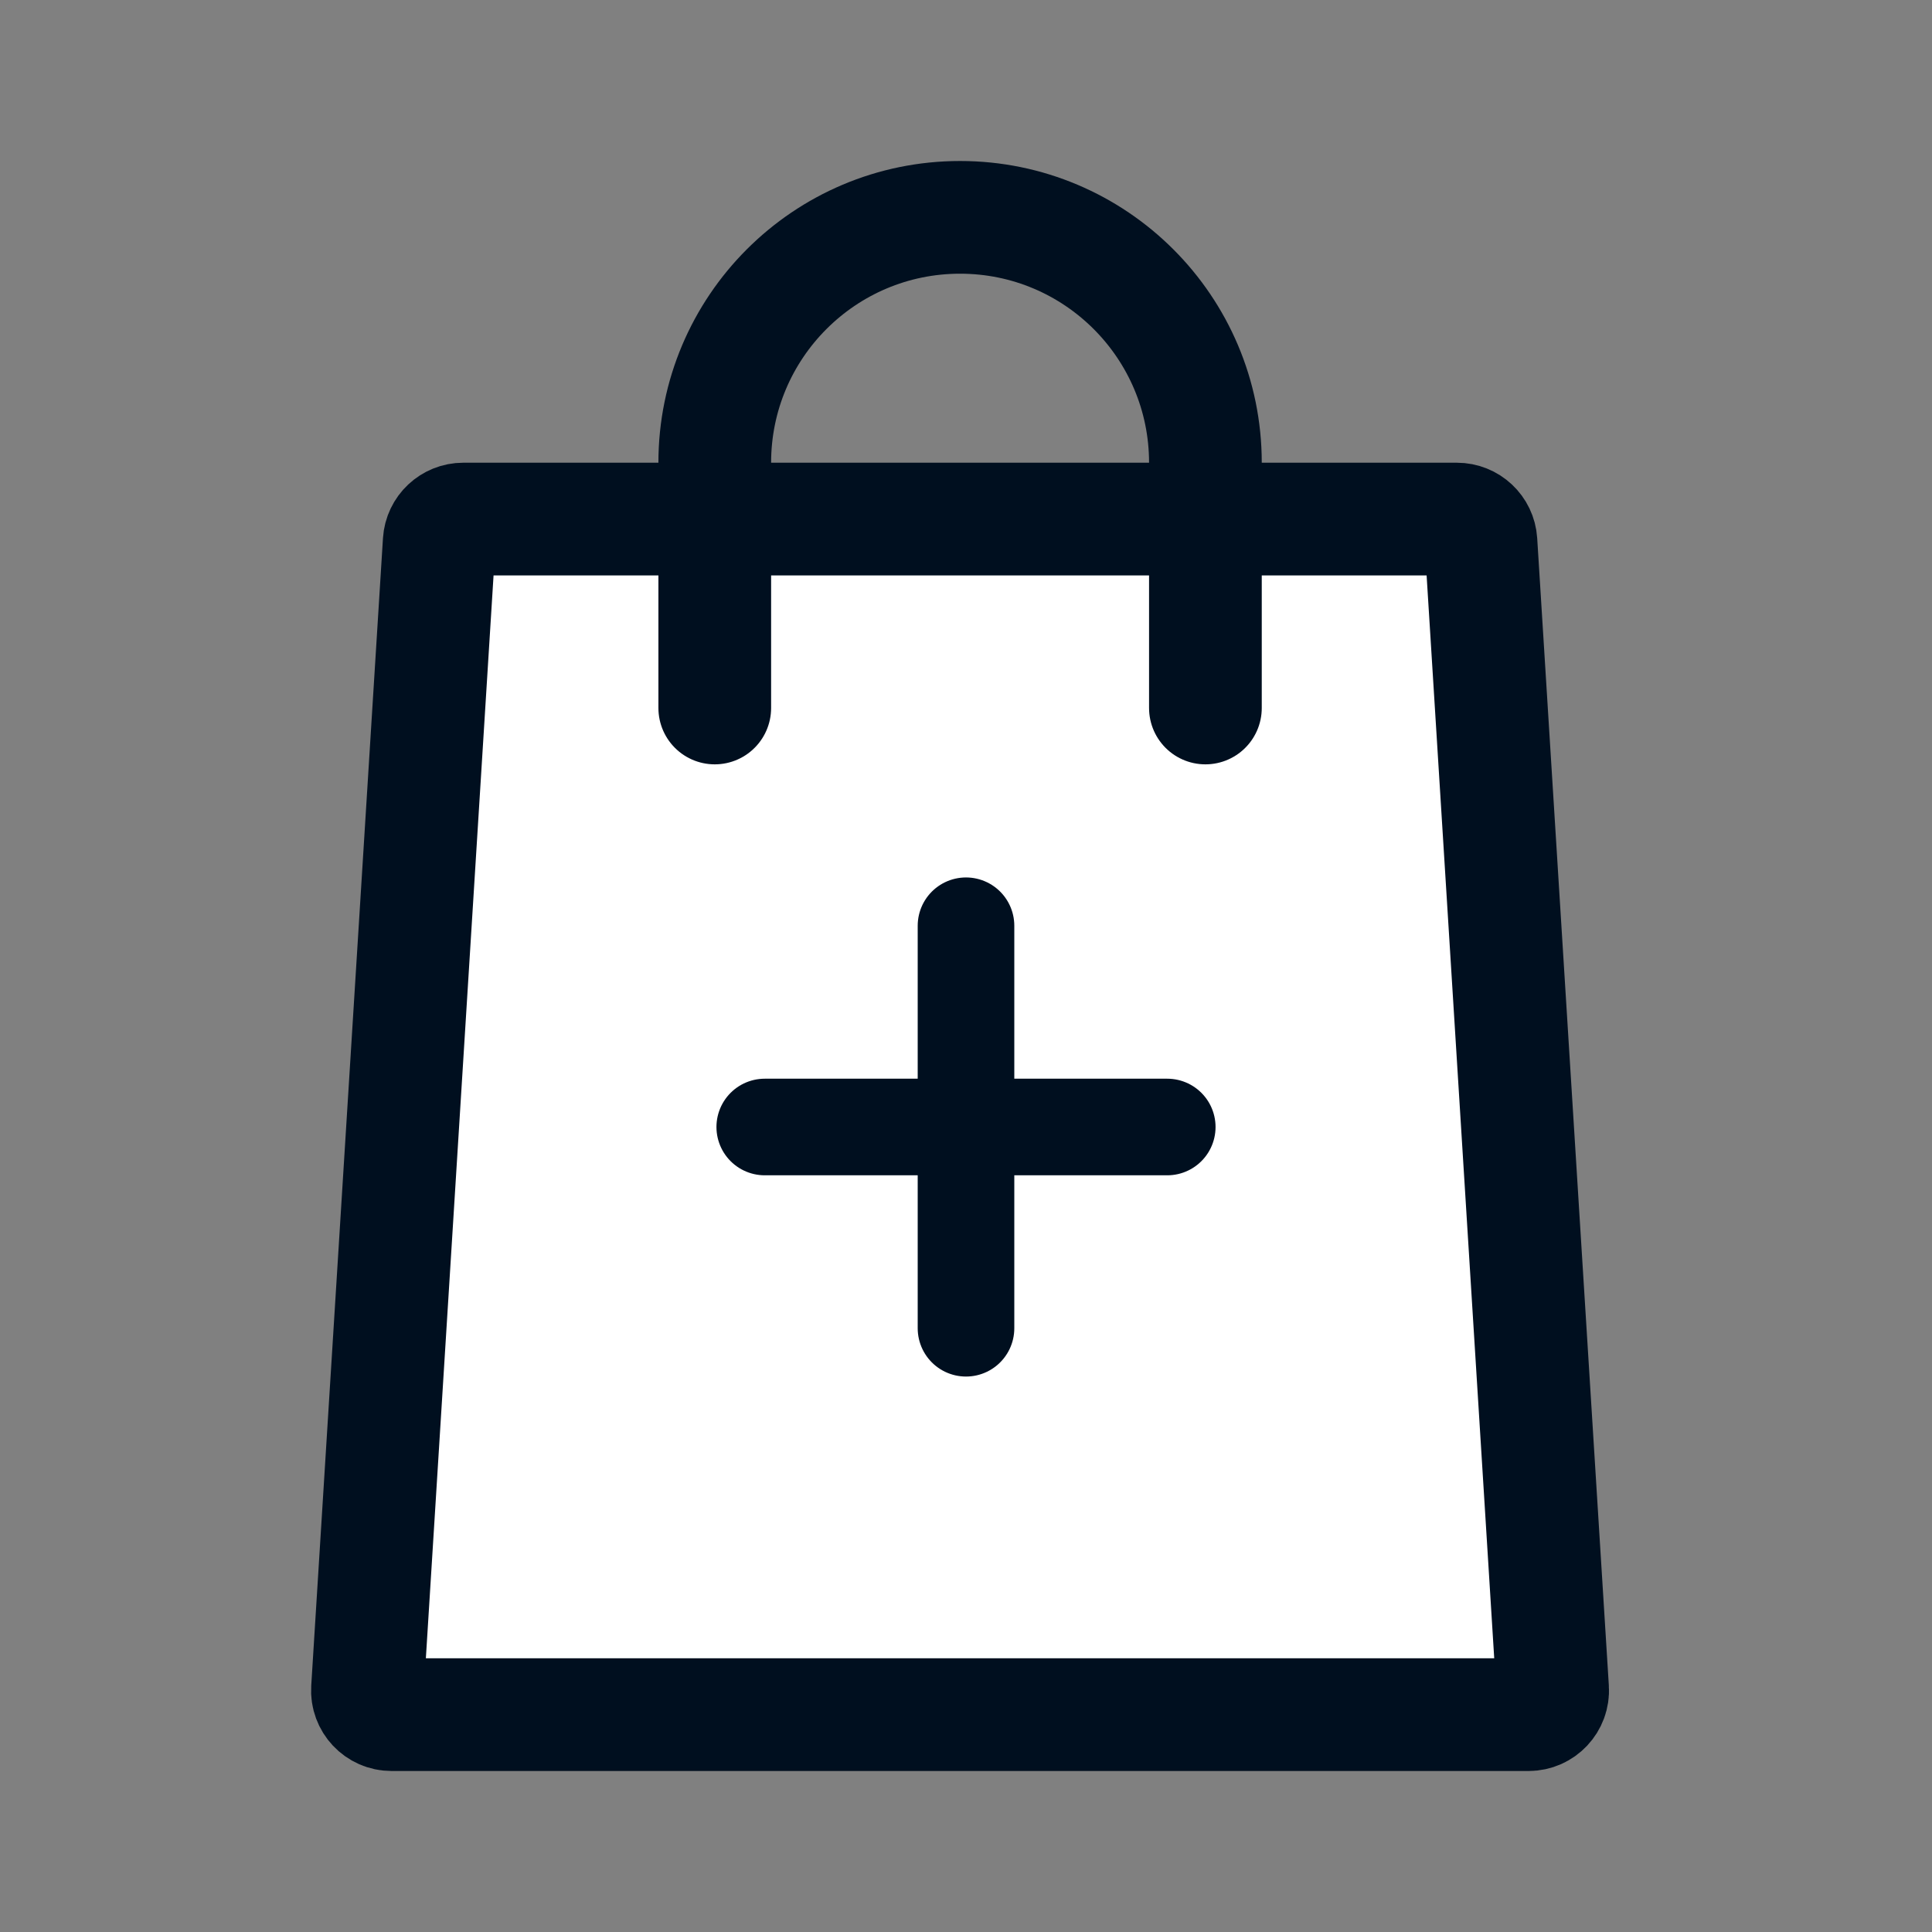
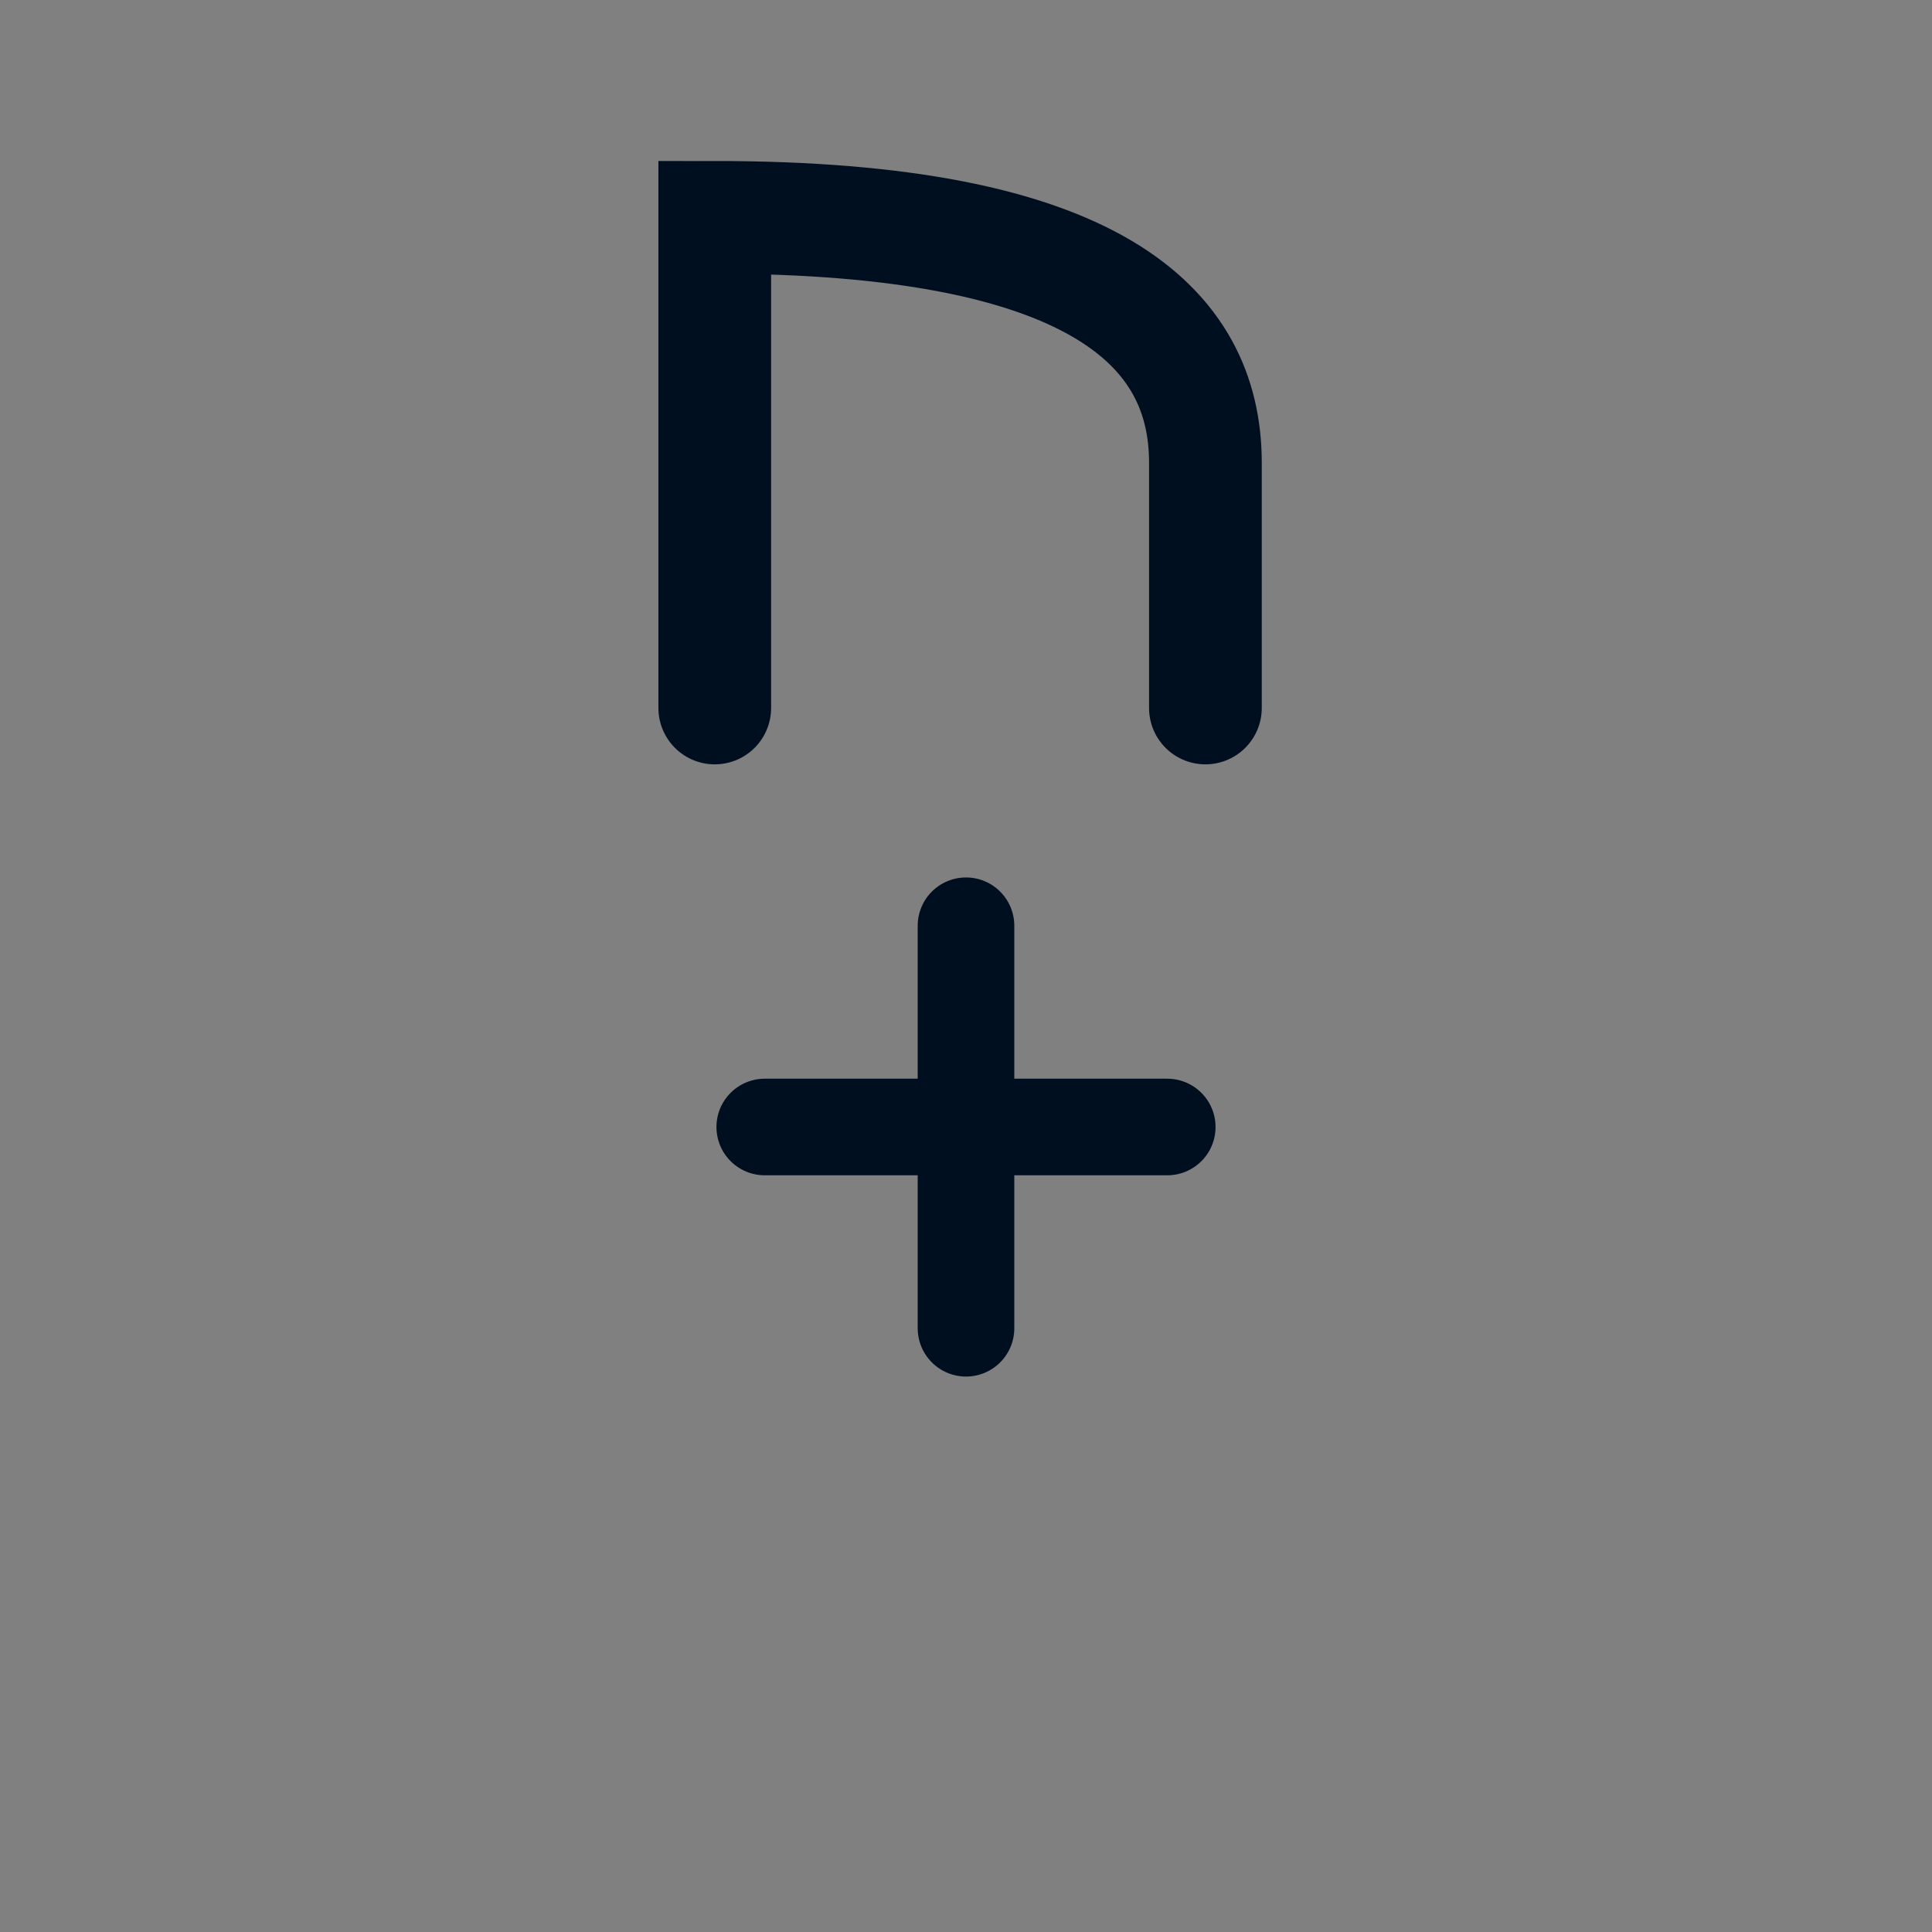
<svg xmlns="http://www.w3.org/2000/svg" width="24" height="24" viewBox="0 0 24 24" fill="none">
  <rect x="0" y="0" width="24" height="24" fill="#808080" stroke="none" />
-   <path d="M5.456 6.729C5.466 6.571 5.597 6.448 5.755 6.448H18.097C18.256 6.448 18.387 6.571 18.397 6.729L19.287 20.982C19.298 21.154 19.161 21.3 18.988 21.3H4.864C4.691 21.3 4.554 21.154 4.565 20.982L5.456 6.729Z" fill="white" stroke="#000F1F" stroke-width="1.4" />
-   <path d="M8.879 8.795V5.748C8.879 4.065 10.243 2.7 11.926 2.7V2.7C13.609 2.7 14.974 4.065 14.974 5.748V8.795" stroke="#000F1F" stroke-width="1.4" stroke-linecap="round" />
+   <path d="M8.879 8.795V5.748V2.7C13.609 2.7 14.974 4.065 14.974 5.748V8.795" stroke="#000F1F" stroke-width="1.4" stroke-linecap="round" />
  <path d="M9.5 14H14.5" stroke="#000F1F" stroke-width="1.2" stroke-linecap="round" />
  <path d="M12 16.5V11.5" stroke="#000F1F" stroke-width="1.2" stroke-linecap="round" />
</svg>